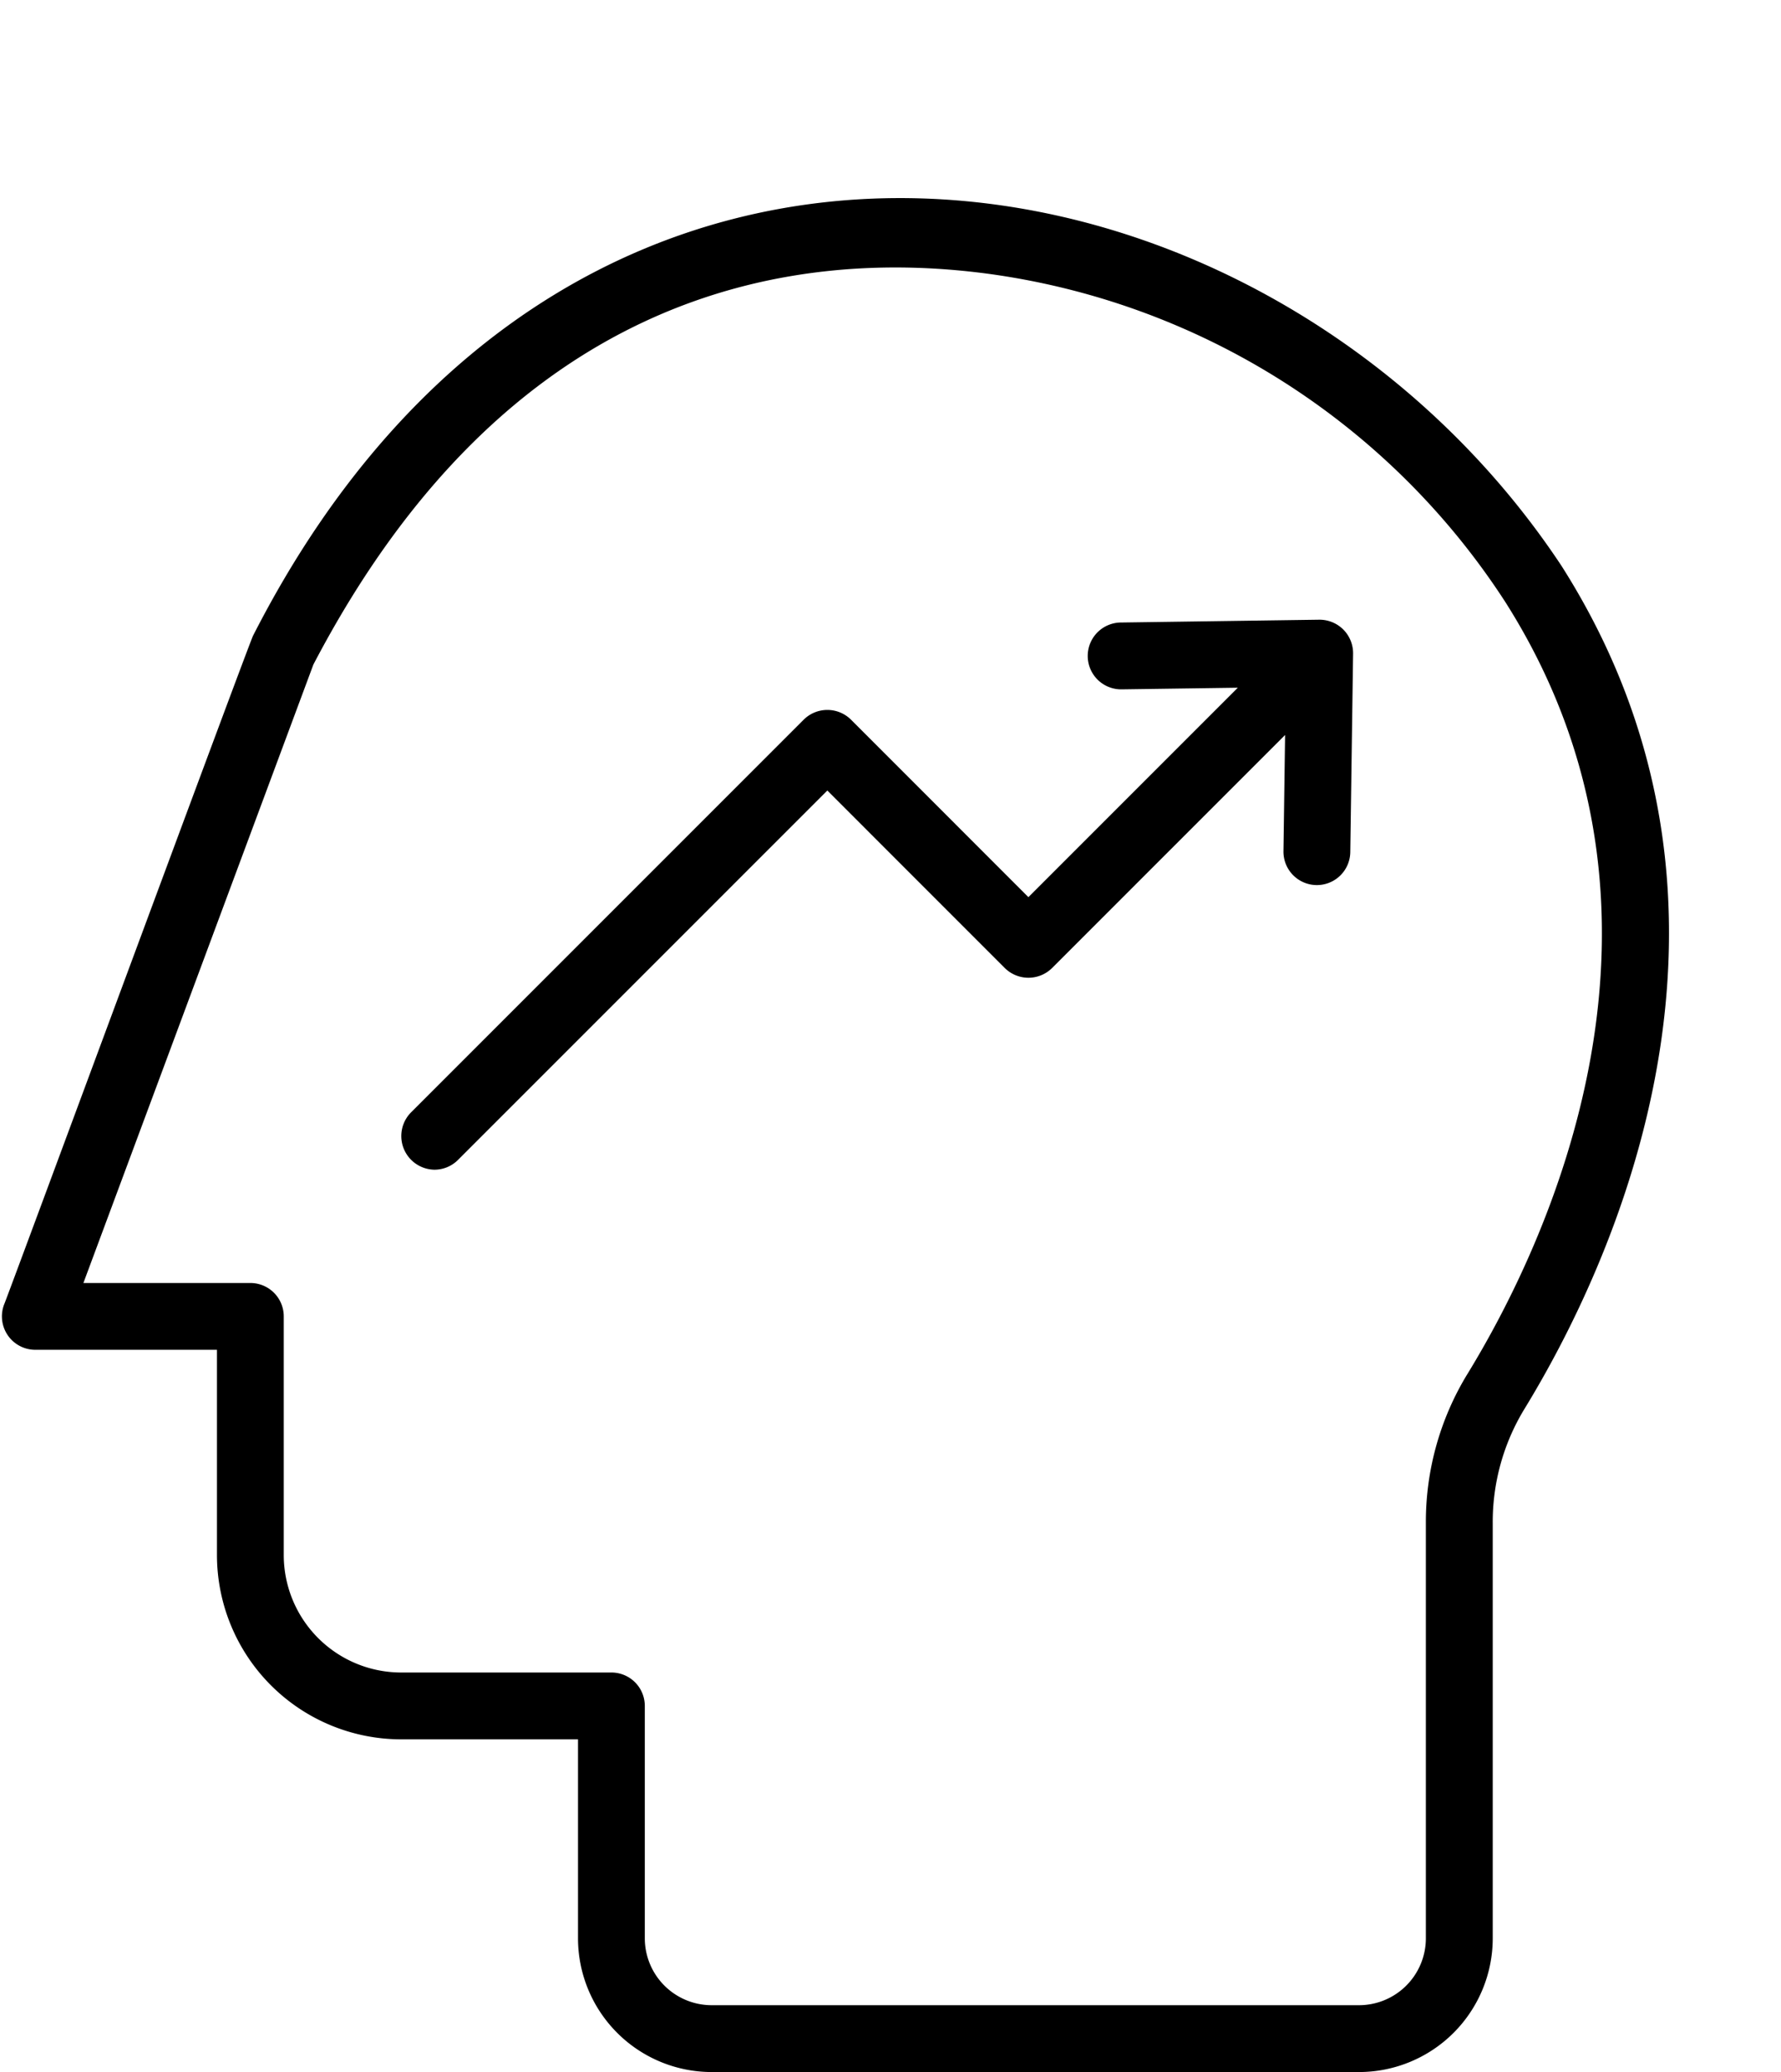
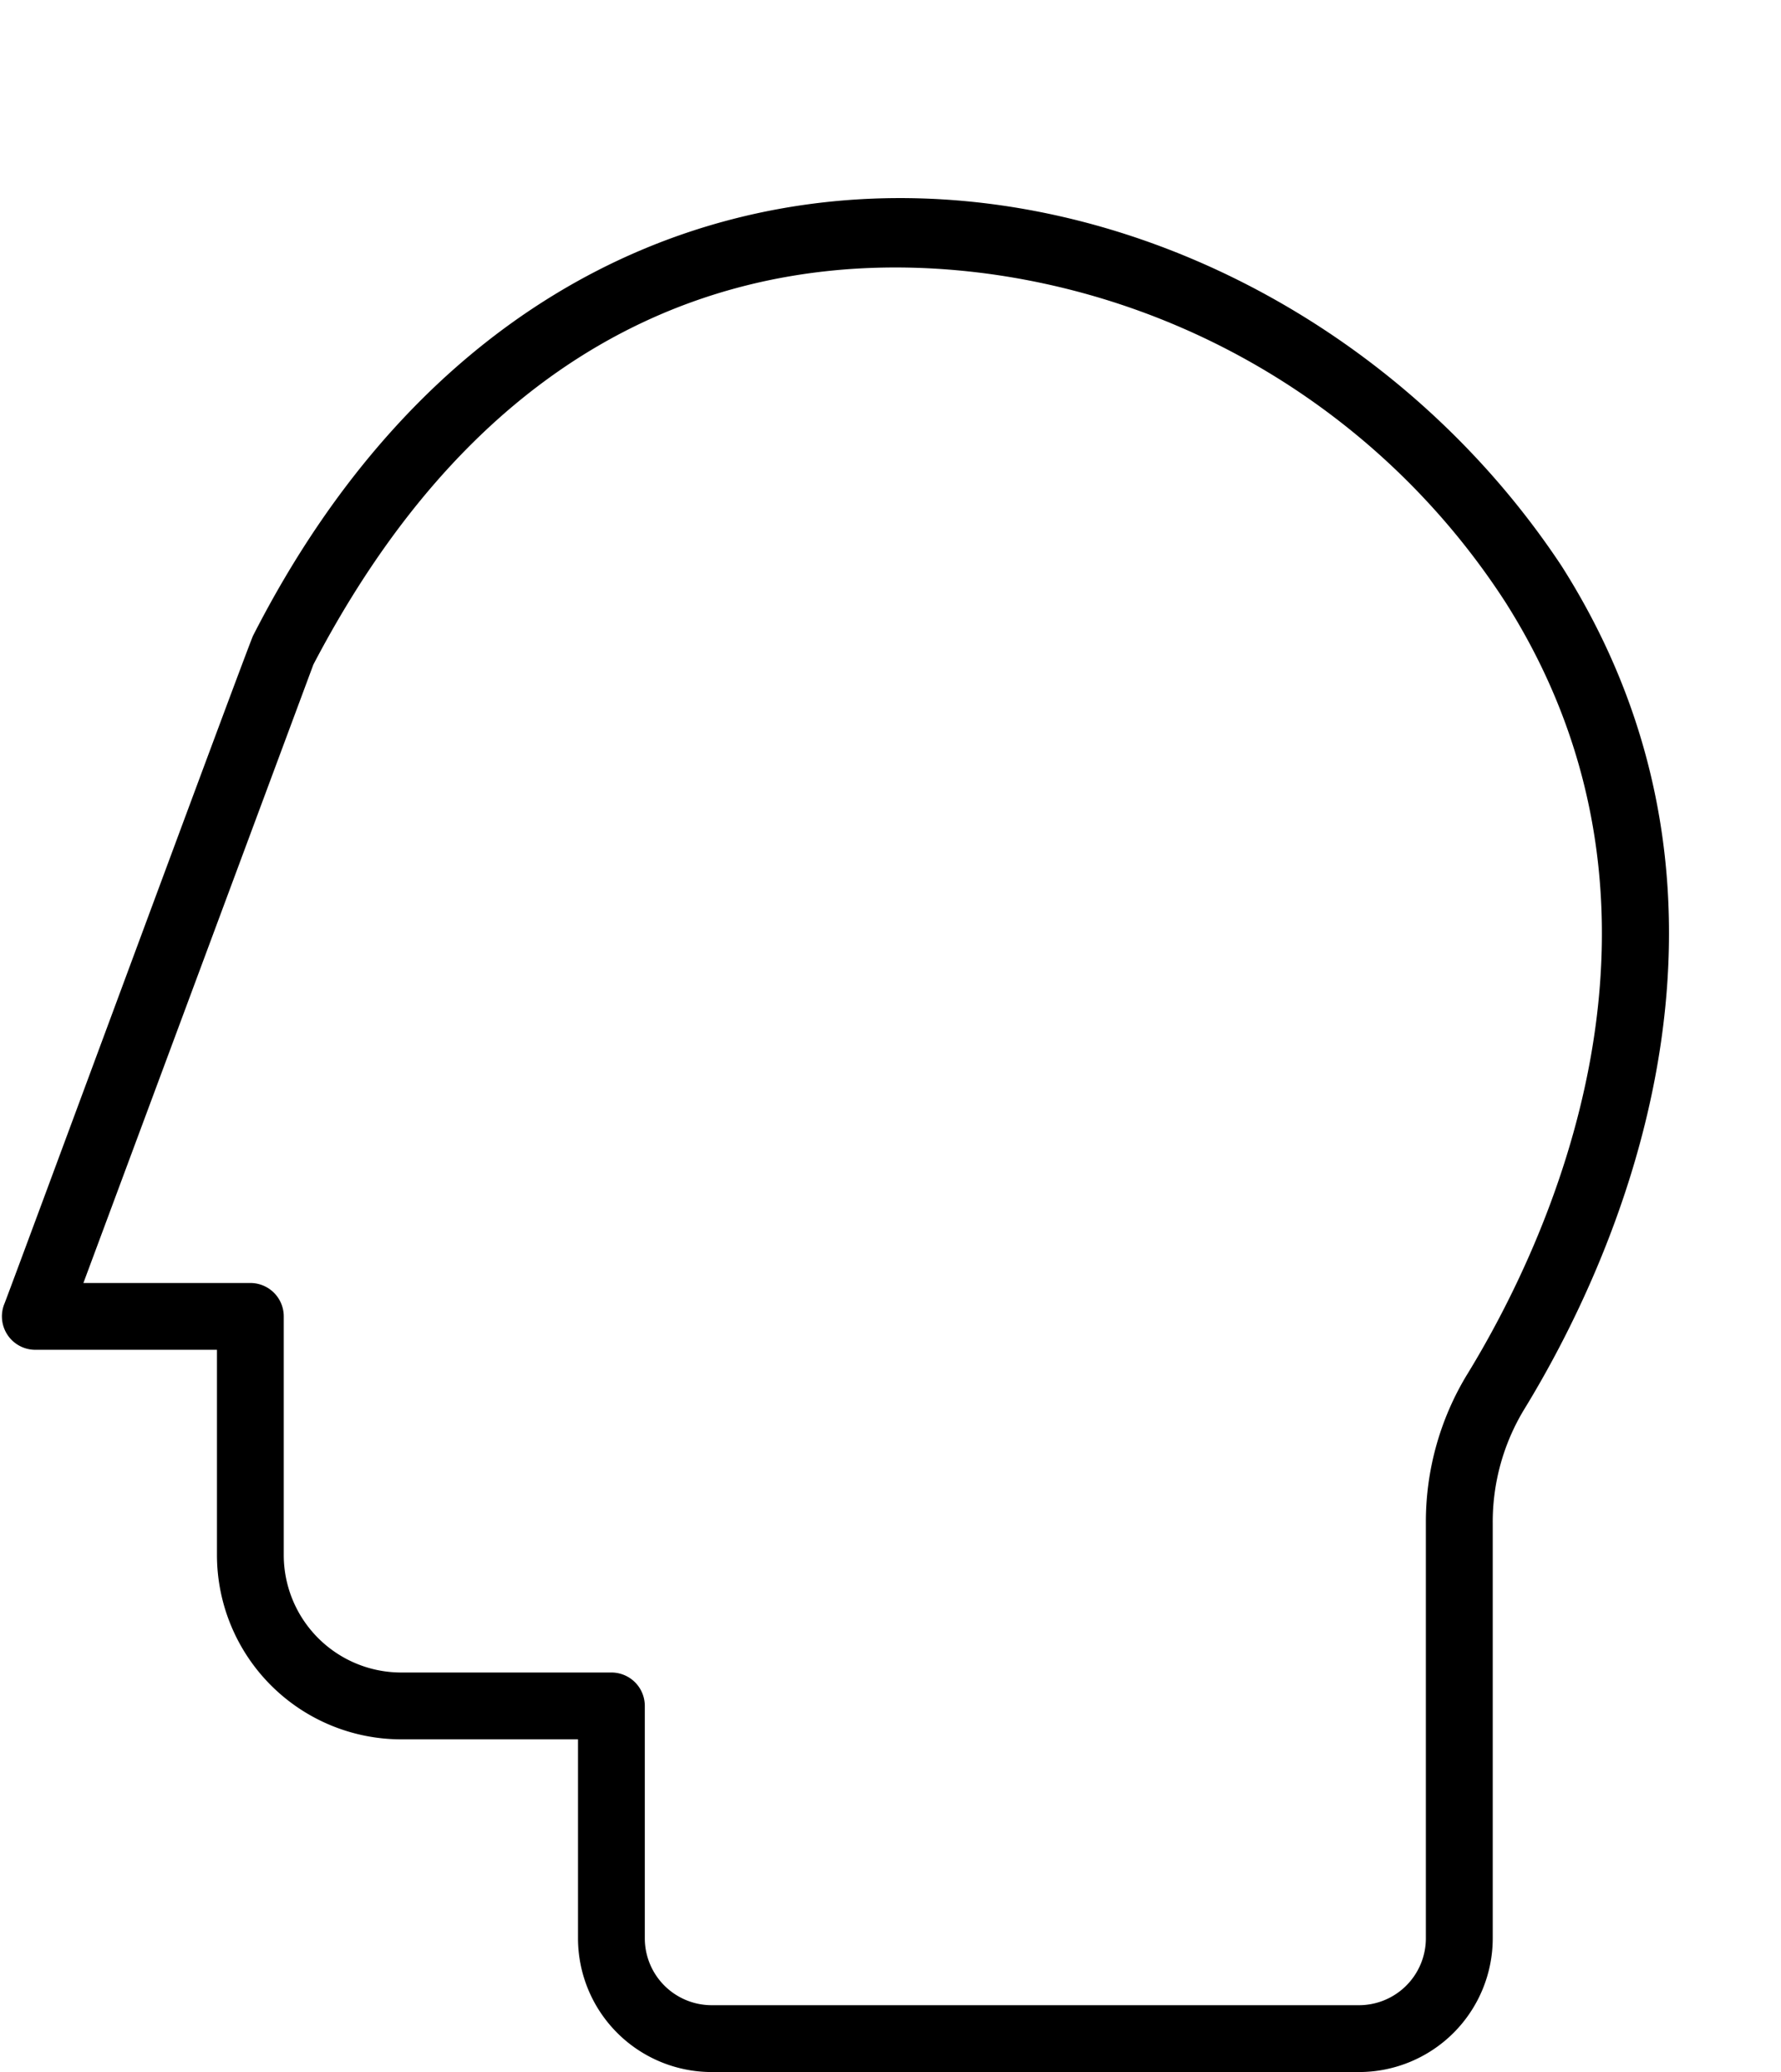
<svg xmlns="http://www.w3.org/2000/svg" fill="#000000" height="62" preserveAspectRatio="xMidYMid meet" version="1" viewBox="7.0 -2.0 53.3 62.0" width="53.3" zoomAndPan="magnify">
  <g id="change1_1">
    <path d="M53.735,14.938C45.059,1.824,24.269-1.979,14.576,17.016c-.064.071-7.403,19.93-7.456,20.025a1,1,0,0,0,.938,1.348h5.435v6.143a5.518,5.518,0,0,0,5.512,5.513h5.293V56a4.004,4.004,0,0,0,4,4h19.375a4.004,4.004,0,0,0,4-4V43.575a6.495,6.495,0,0,1,.939-3.4C55.145,36.042,60.325,25.31,53.735,14.938Zm-2.829,24.19a8.491,8.491,0,0,0-1.234,4.446V56a2.003,2.003,0,0,1-2,2h-19.375a2.003,2.003,0,0,1-2-2V49.045a.999.999,0,0,0-1-1h-6.293a3.516,3.516,0,0,1-3.512-3.513V37.39a.999.999,0,0,0-1-1H9.496l6.882-18.504C22.176,6.796,30.527,5.399,36.52,6.185a21.945,21.945,0,0,1,15.528,9.826C58.033,25.432,53.243,35.316,50.906,39.129Z" fill="#000000" />
  </g>
  <g id="change1_2">
-     <path d="M47.2,16.836a1.008,1.008,0,0,0-.721-.293l-5.94.084a1,1,0,1,0,.027,2l3.478-.049-6.267,6.267L32.467,19.533a1.006,1.006,0,0,0-1.414,0L19.293,31.293A1.007,1.007,0,0,0,20,33a.997.997,0,0,0,.707-.293L31.76,21.654l5.311,5.312a1.006,1.006,0,0,0,1.414,0l6.974-6.974-.049,3.478a1,1,0,0,0,2,.027l.084-5.94A1.007,1.007,0,0,0,47.2,16.836Z" fill="#000000" />
-   </g>
+     </g>
</svg>